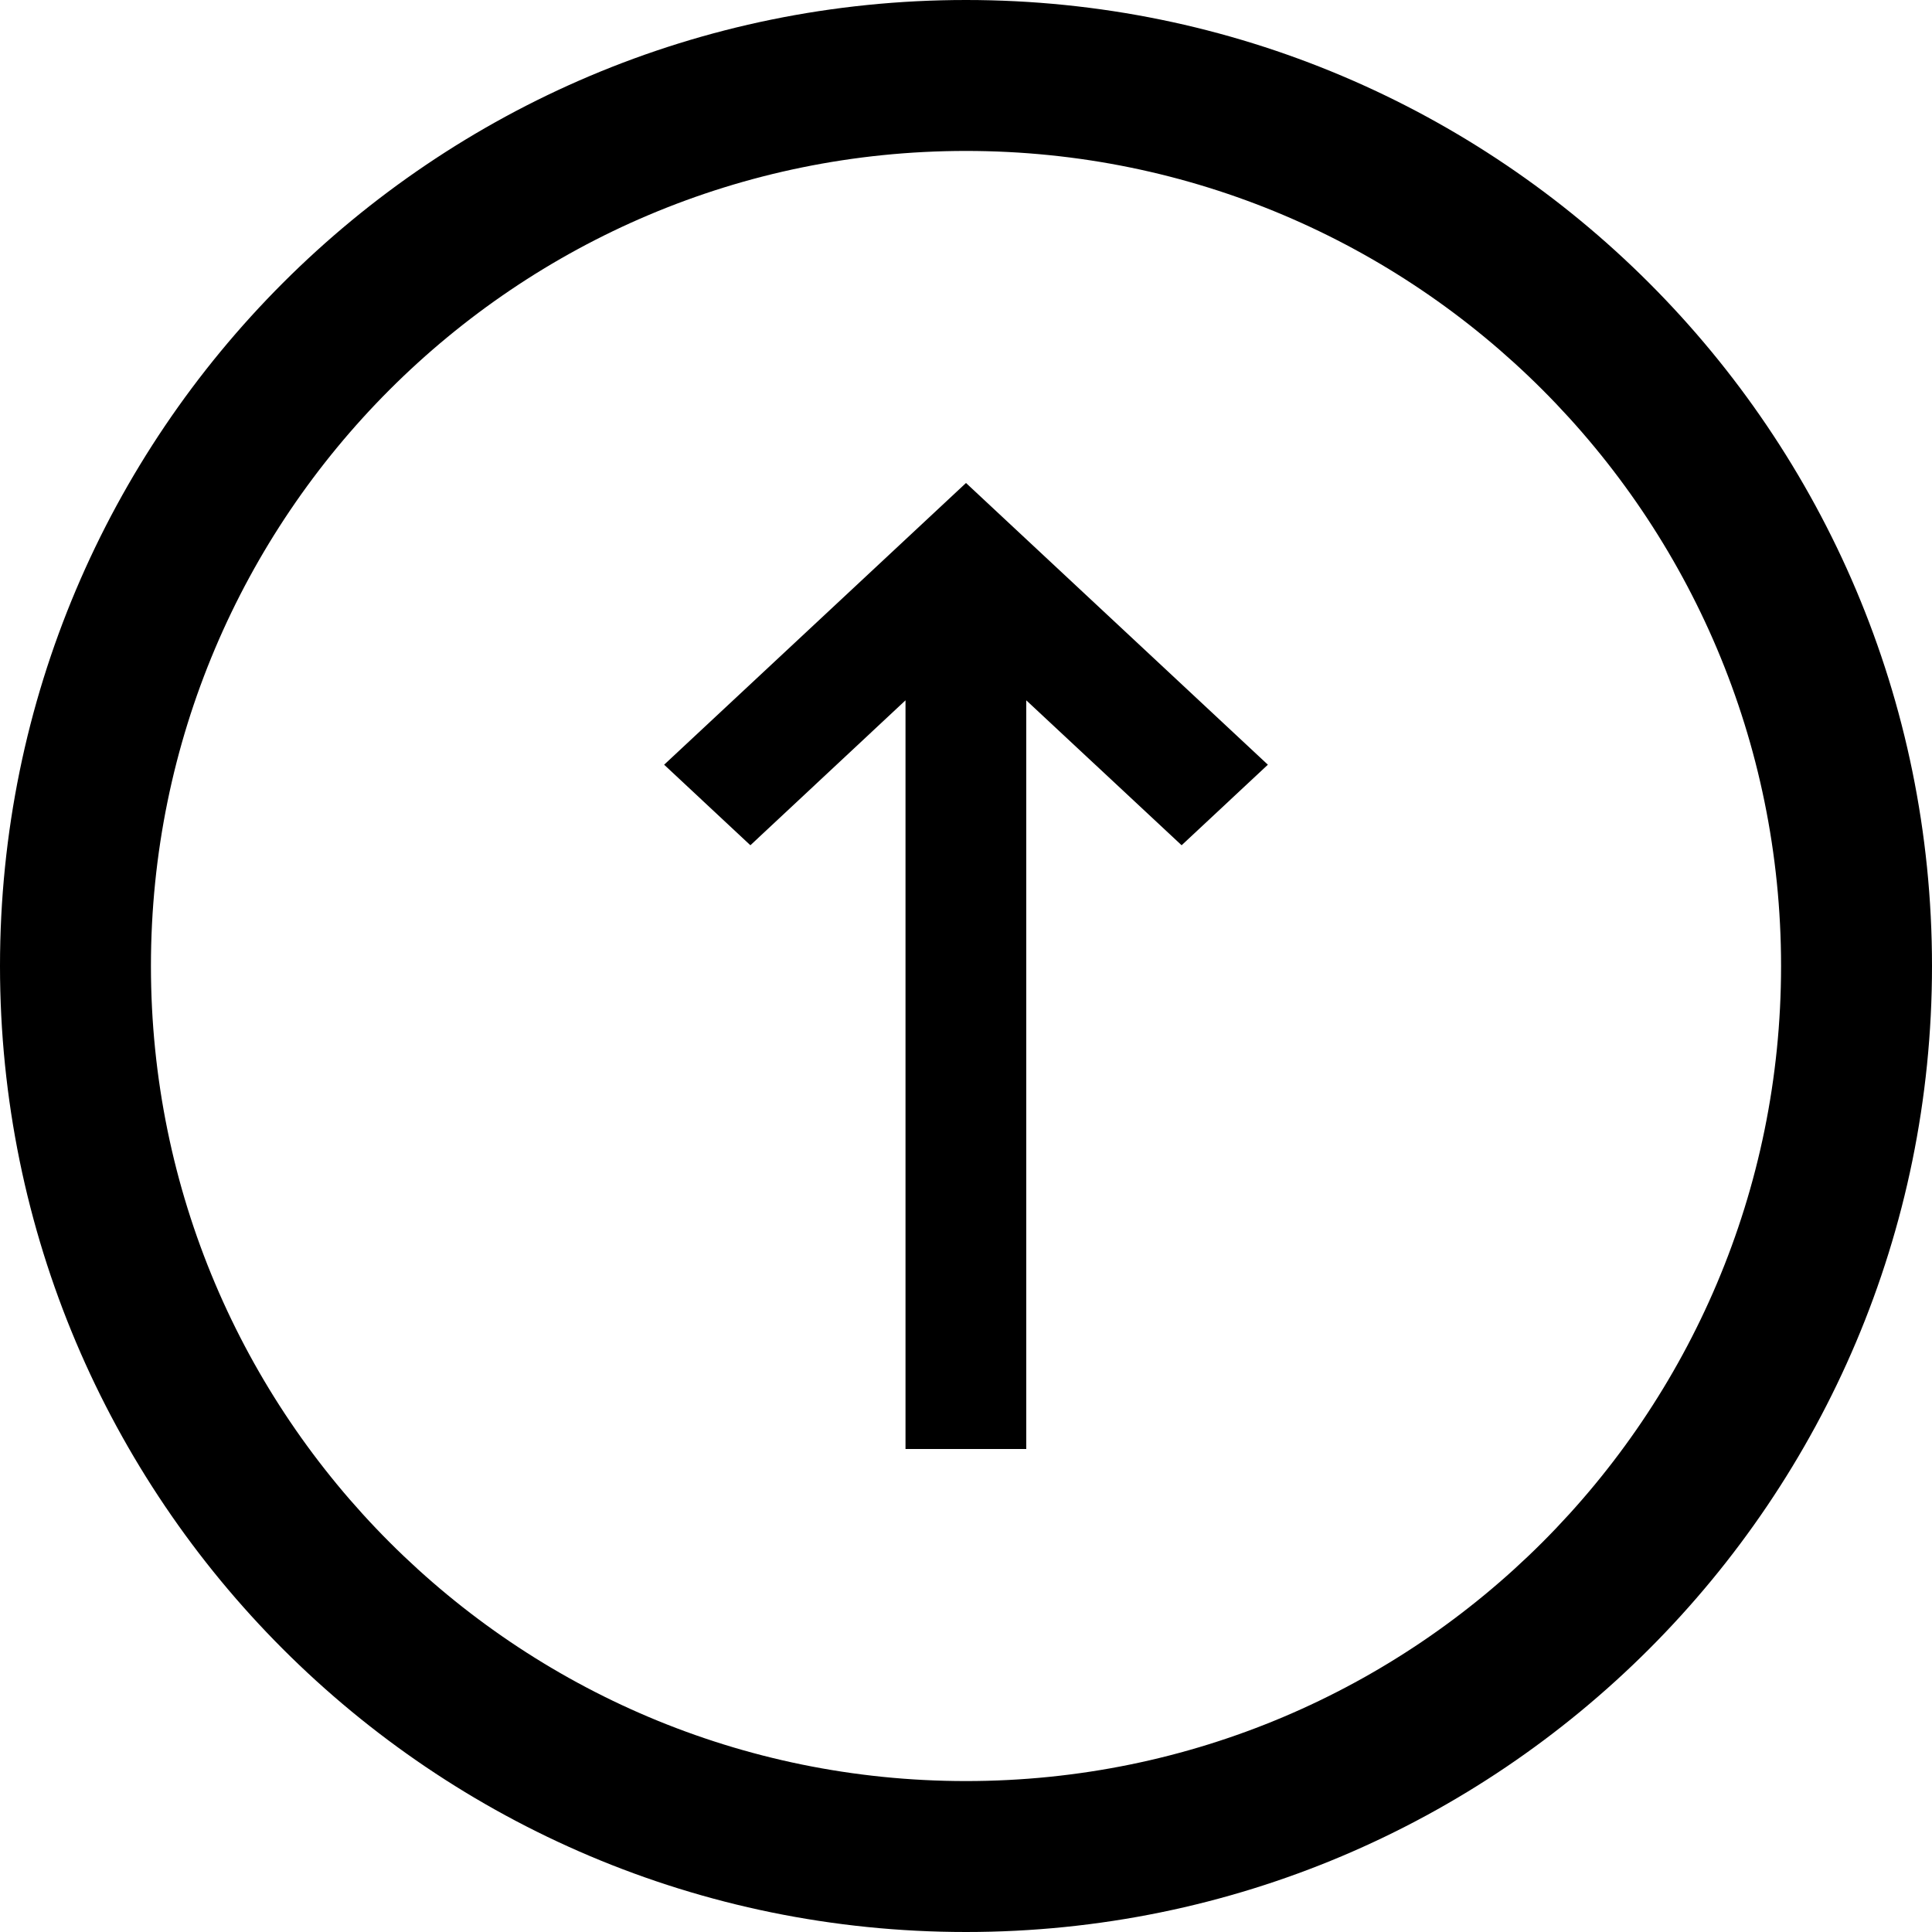
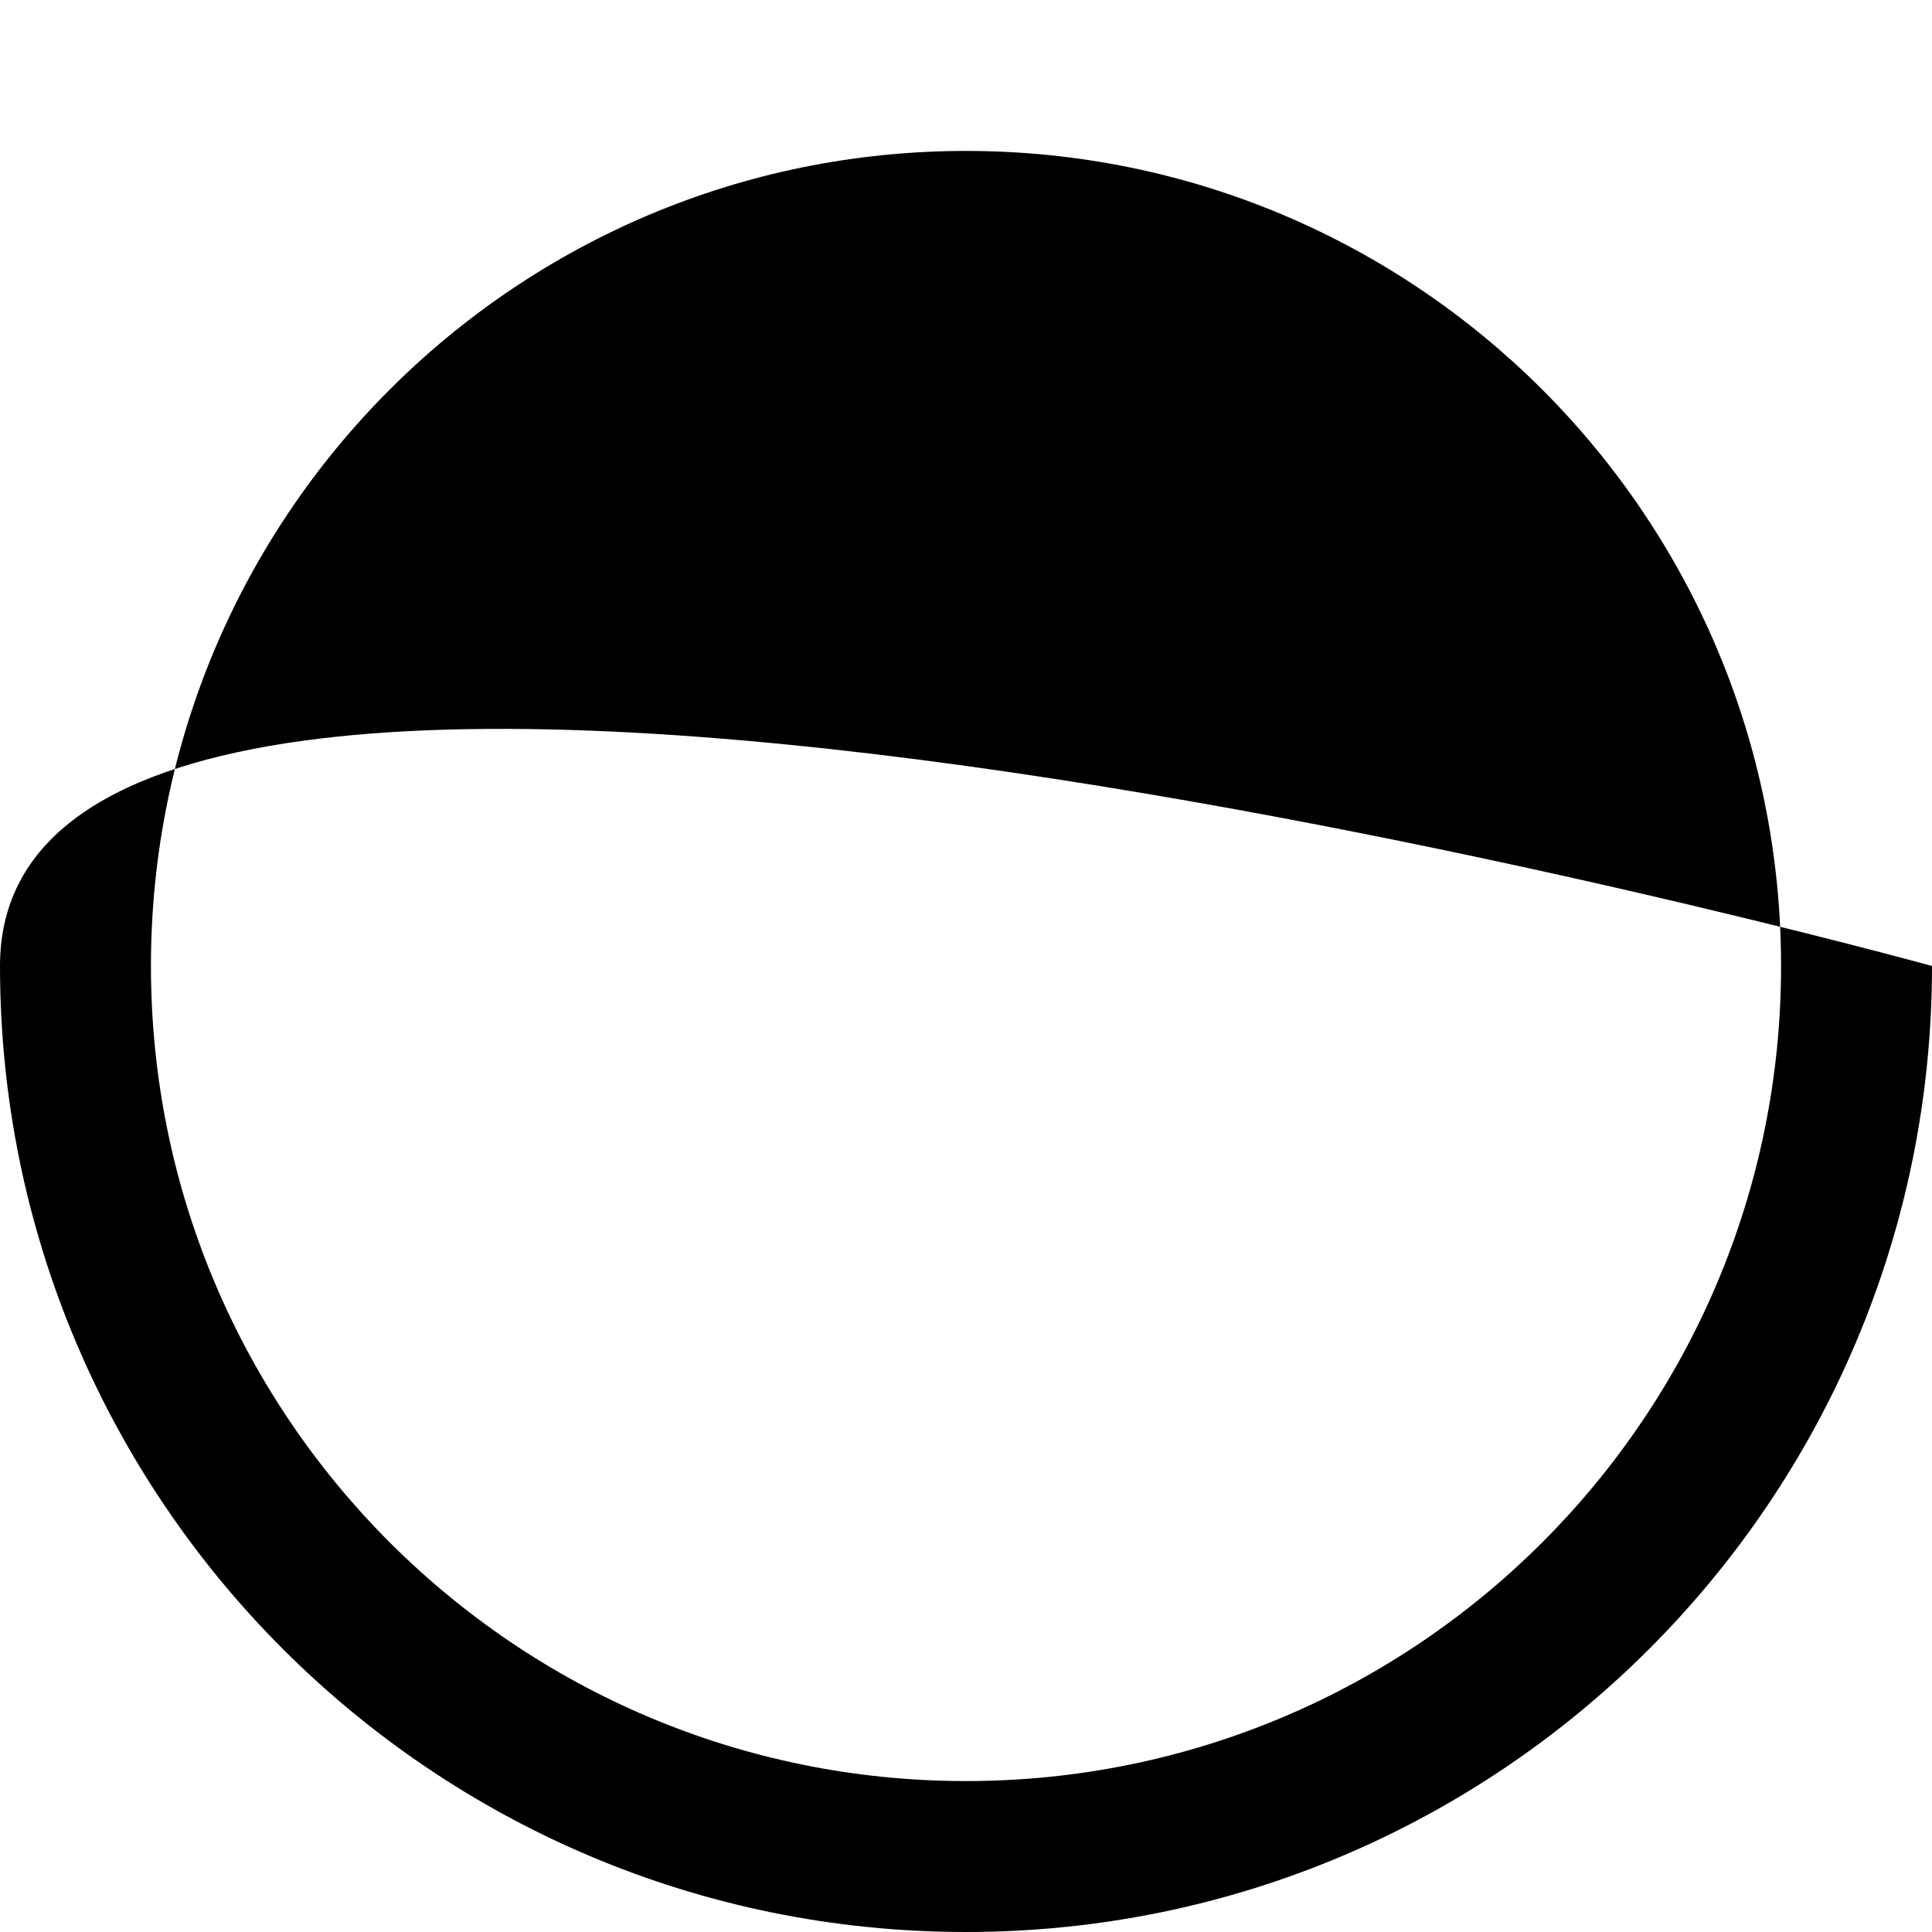
<svg xmlns="http://www.w3.org/2000/svg" fill="#000000" version="1.1" id="Layer_1" width="800px" height="800px" viewBox="0 0 512 512" enable-background="new 0 0 512 512" xml:space="preserve">
-   <path fill-rule="evenodd" clip-rule="evenodd" d="M512,256C512,114.609,397.391,0,256,0S0,114.609,0,256s114.609,256,256,256  S512,397.391,512,256z M40,256c0-119.297,96.703-216,216-216s216,96.703,216,216s-96.703,216-216,216S40,375.297,40,256z" />
-   <polygon fill-rule="evenodd" clip-rule="evenodd" points="271.969,384 271.969,185.594 313.141,224 336,202.656 256,128   176,202.656 198.859,224 239.969,185.594 239.969,384 " />
+   <path fill-rule="evenodd" clip-rule="evenodd" d="M512,256S0,114.609,0,256s114.609,256,256,256  S512,397.391,512,256z M40,256c0-119.297,96.703-216,216-216s216,96.703,216,216s-96.703,216-216,216S40,375.297,40,256z" />
</svg>